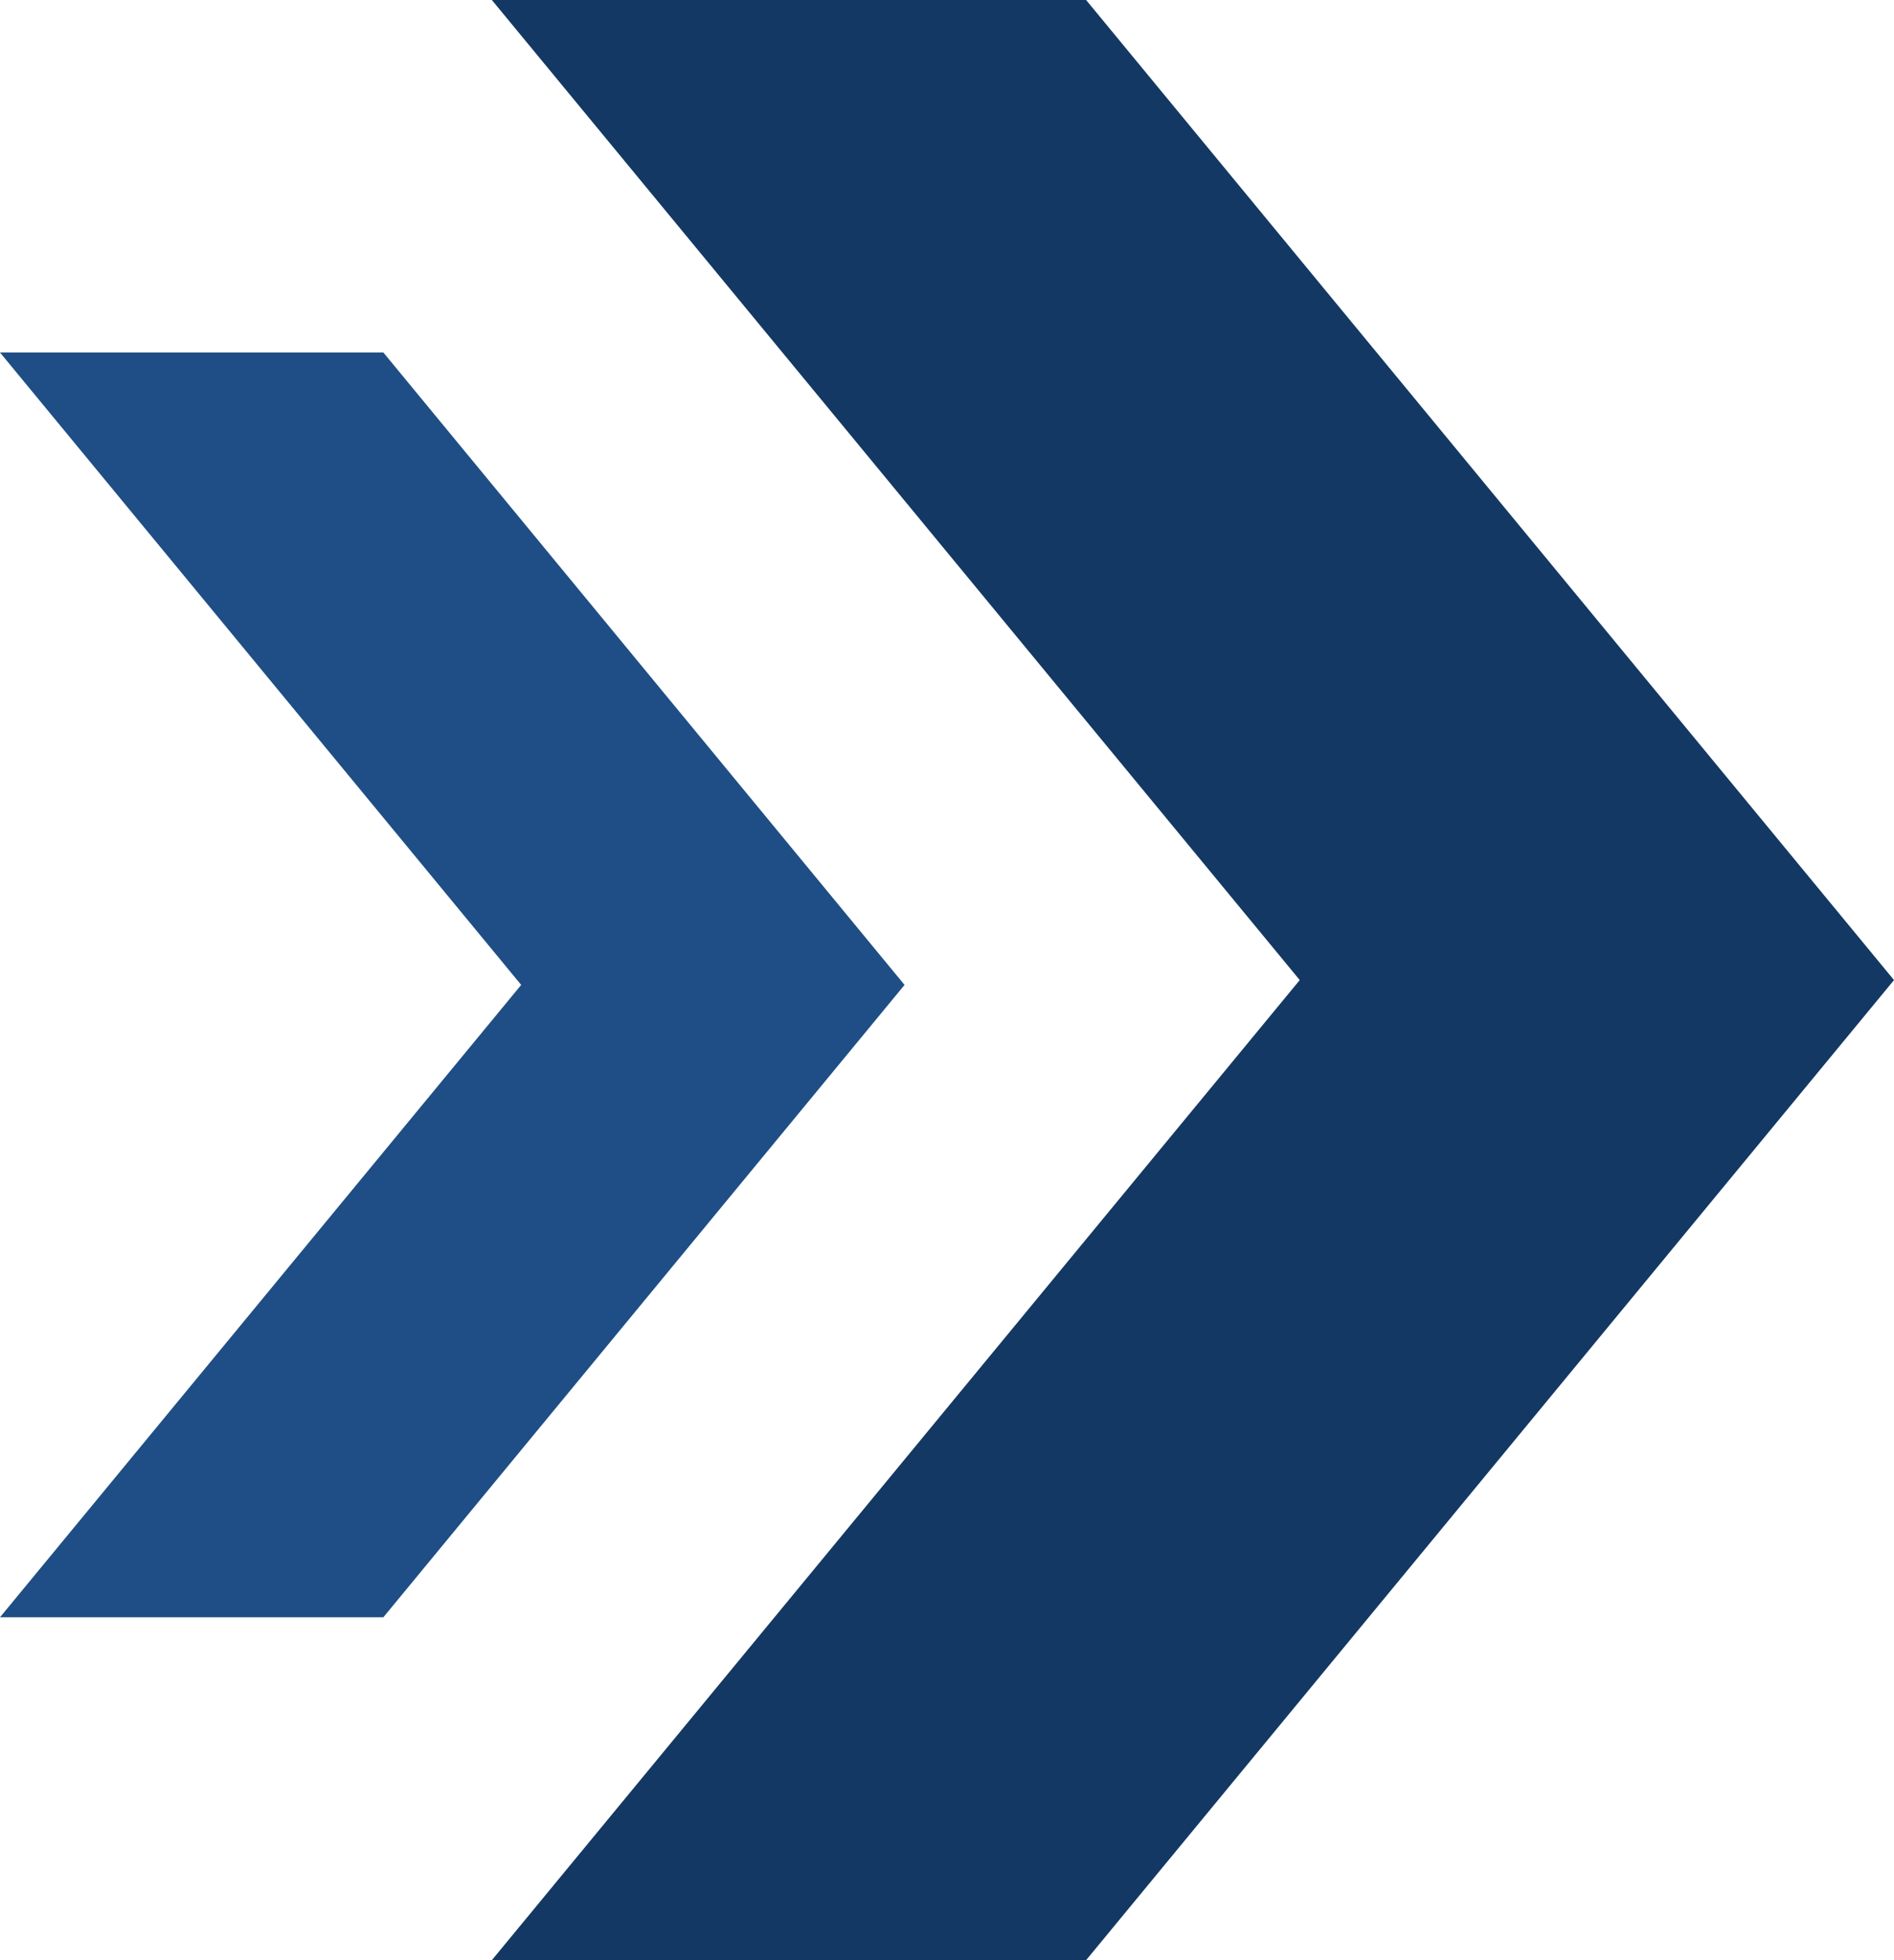
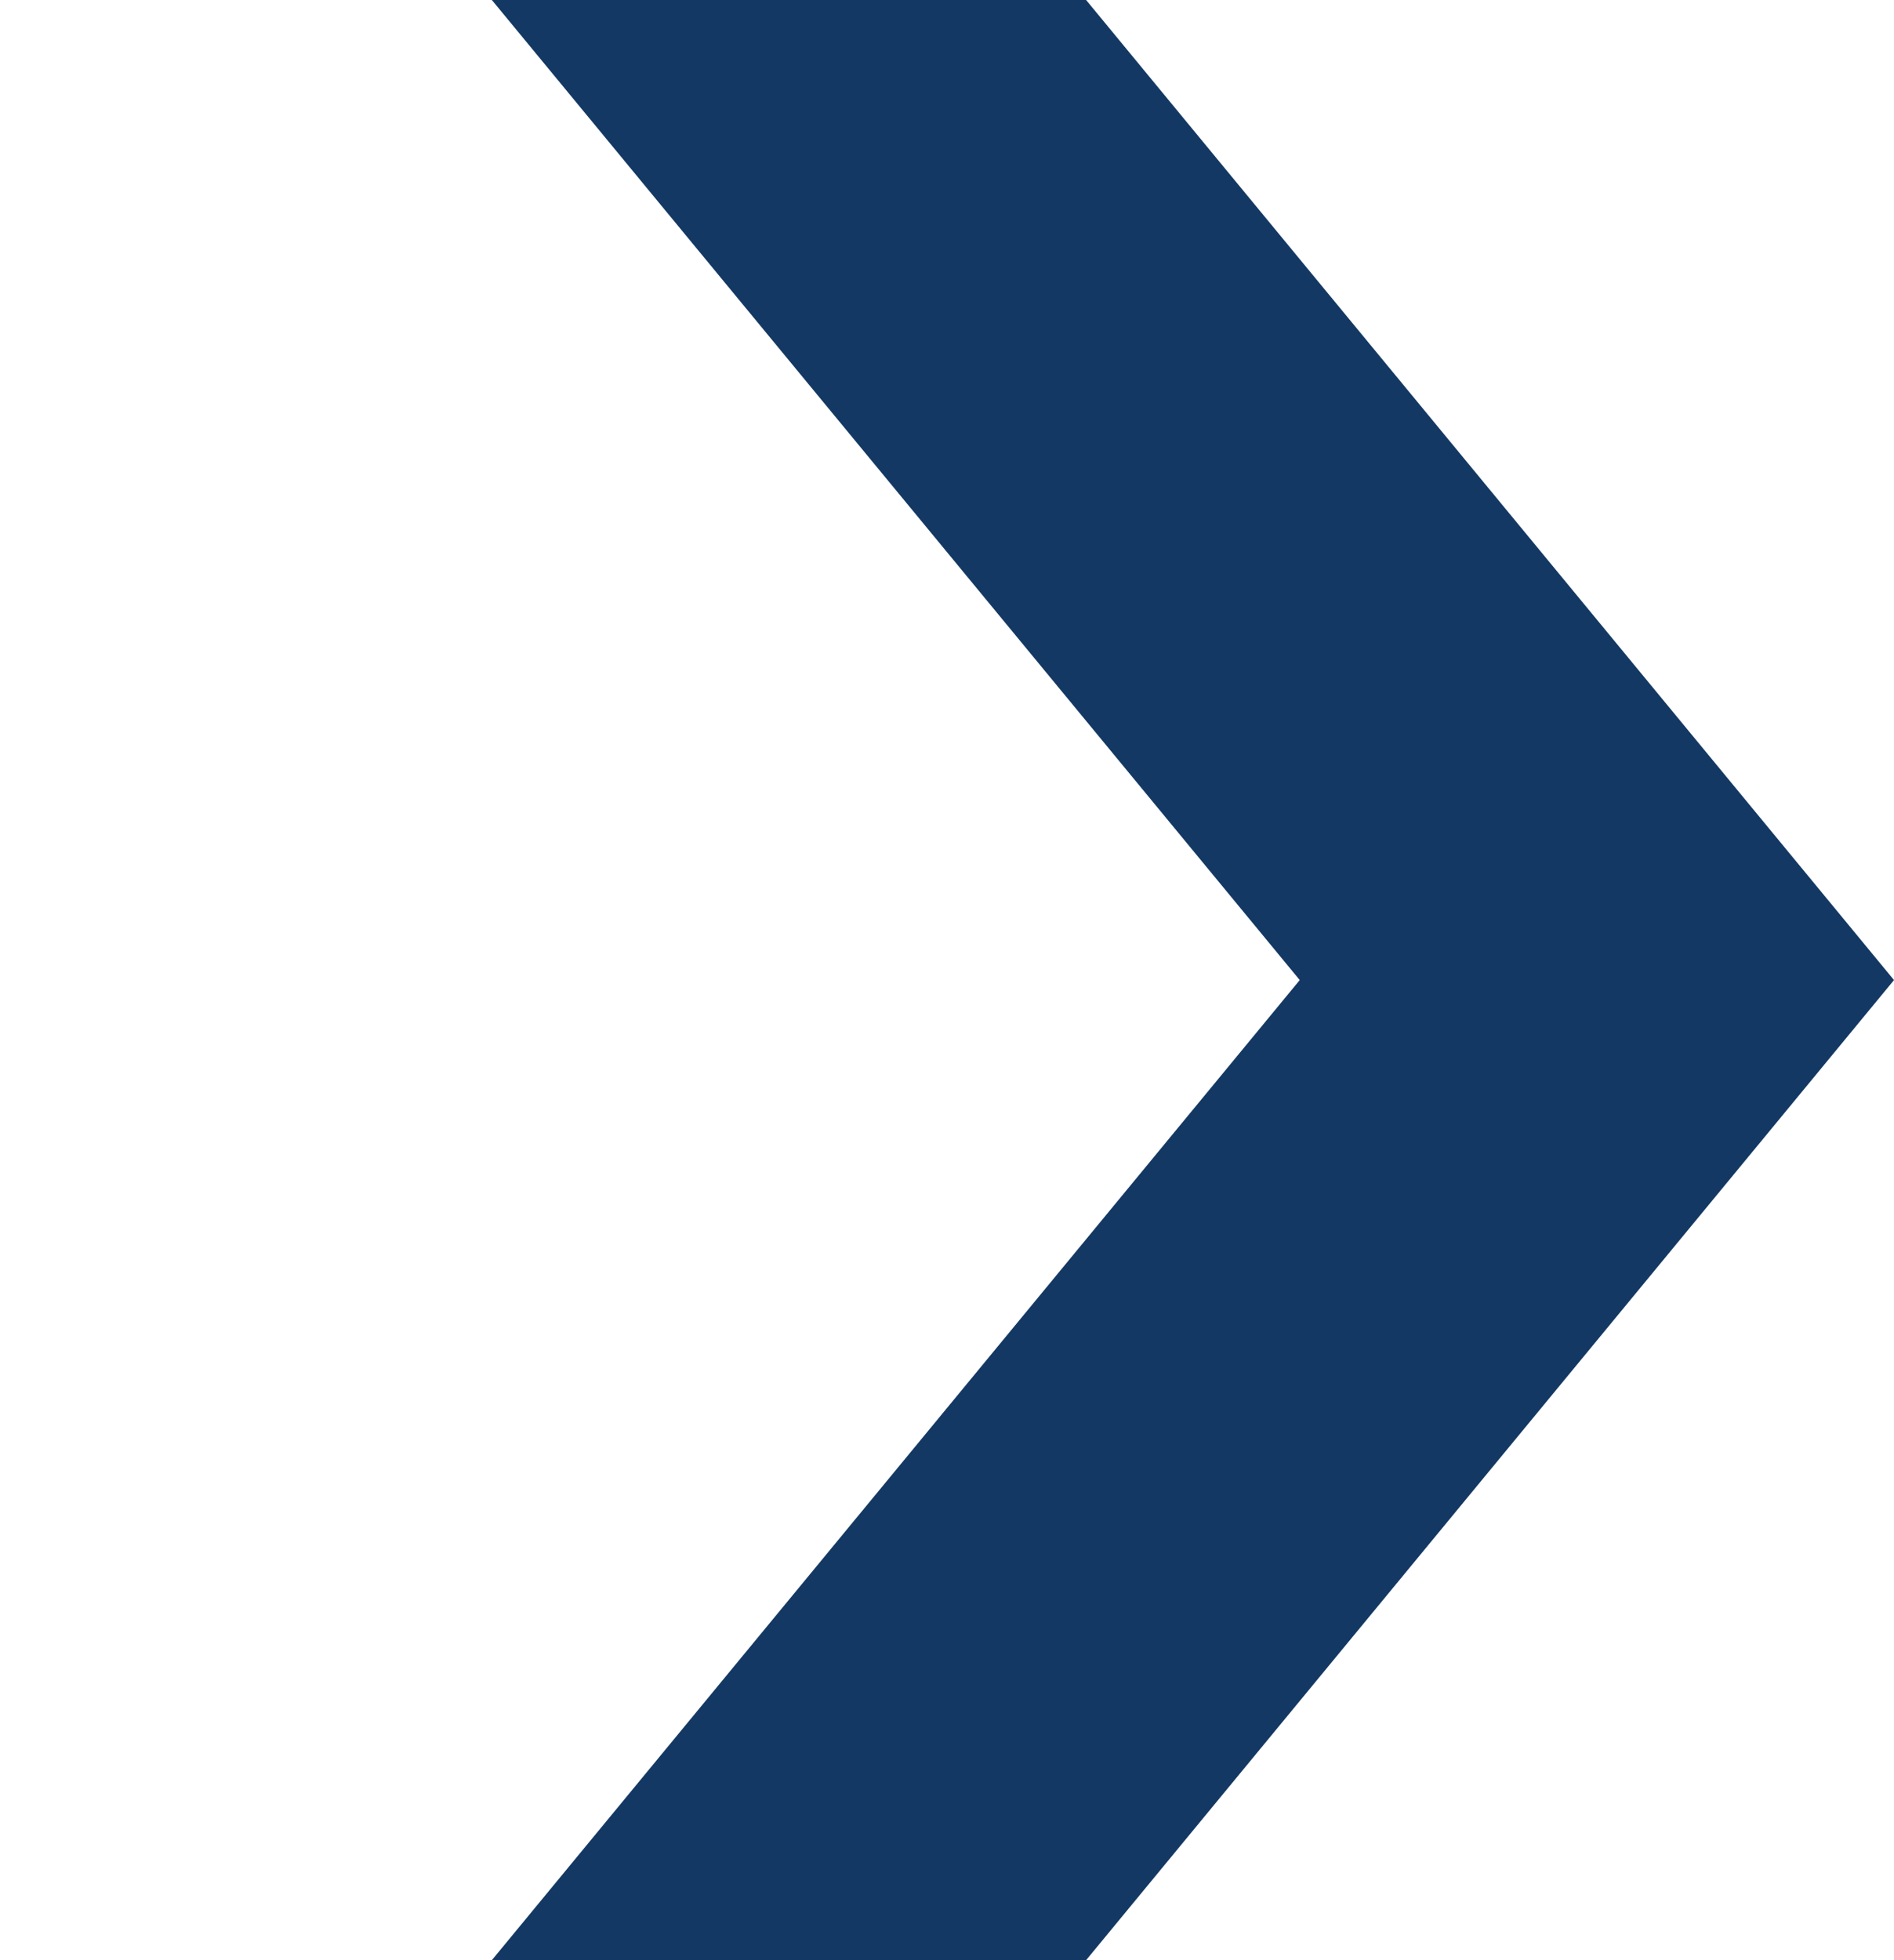
<svg xmlns="http://www.w3.org/2000/svg" width="29" height="30" viewBox="0 0 29 30" fill="none">
-   <path d="M5.87 5.395H0L7.98 15.074L0 24.752H5.87L13.85 15.074L5.87 5.395Z" fill="#1E4E85" />
  <path d="M16.63 0H7.531L19.901 15L7.531 30H16.63L29 15L16.63 0Z" fill="#133863" />
</svg>